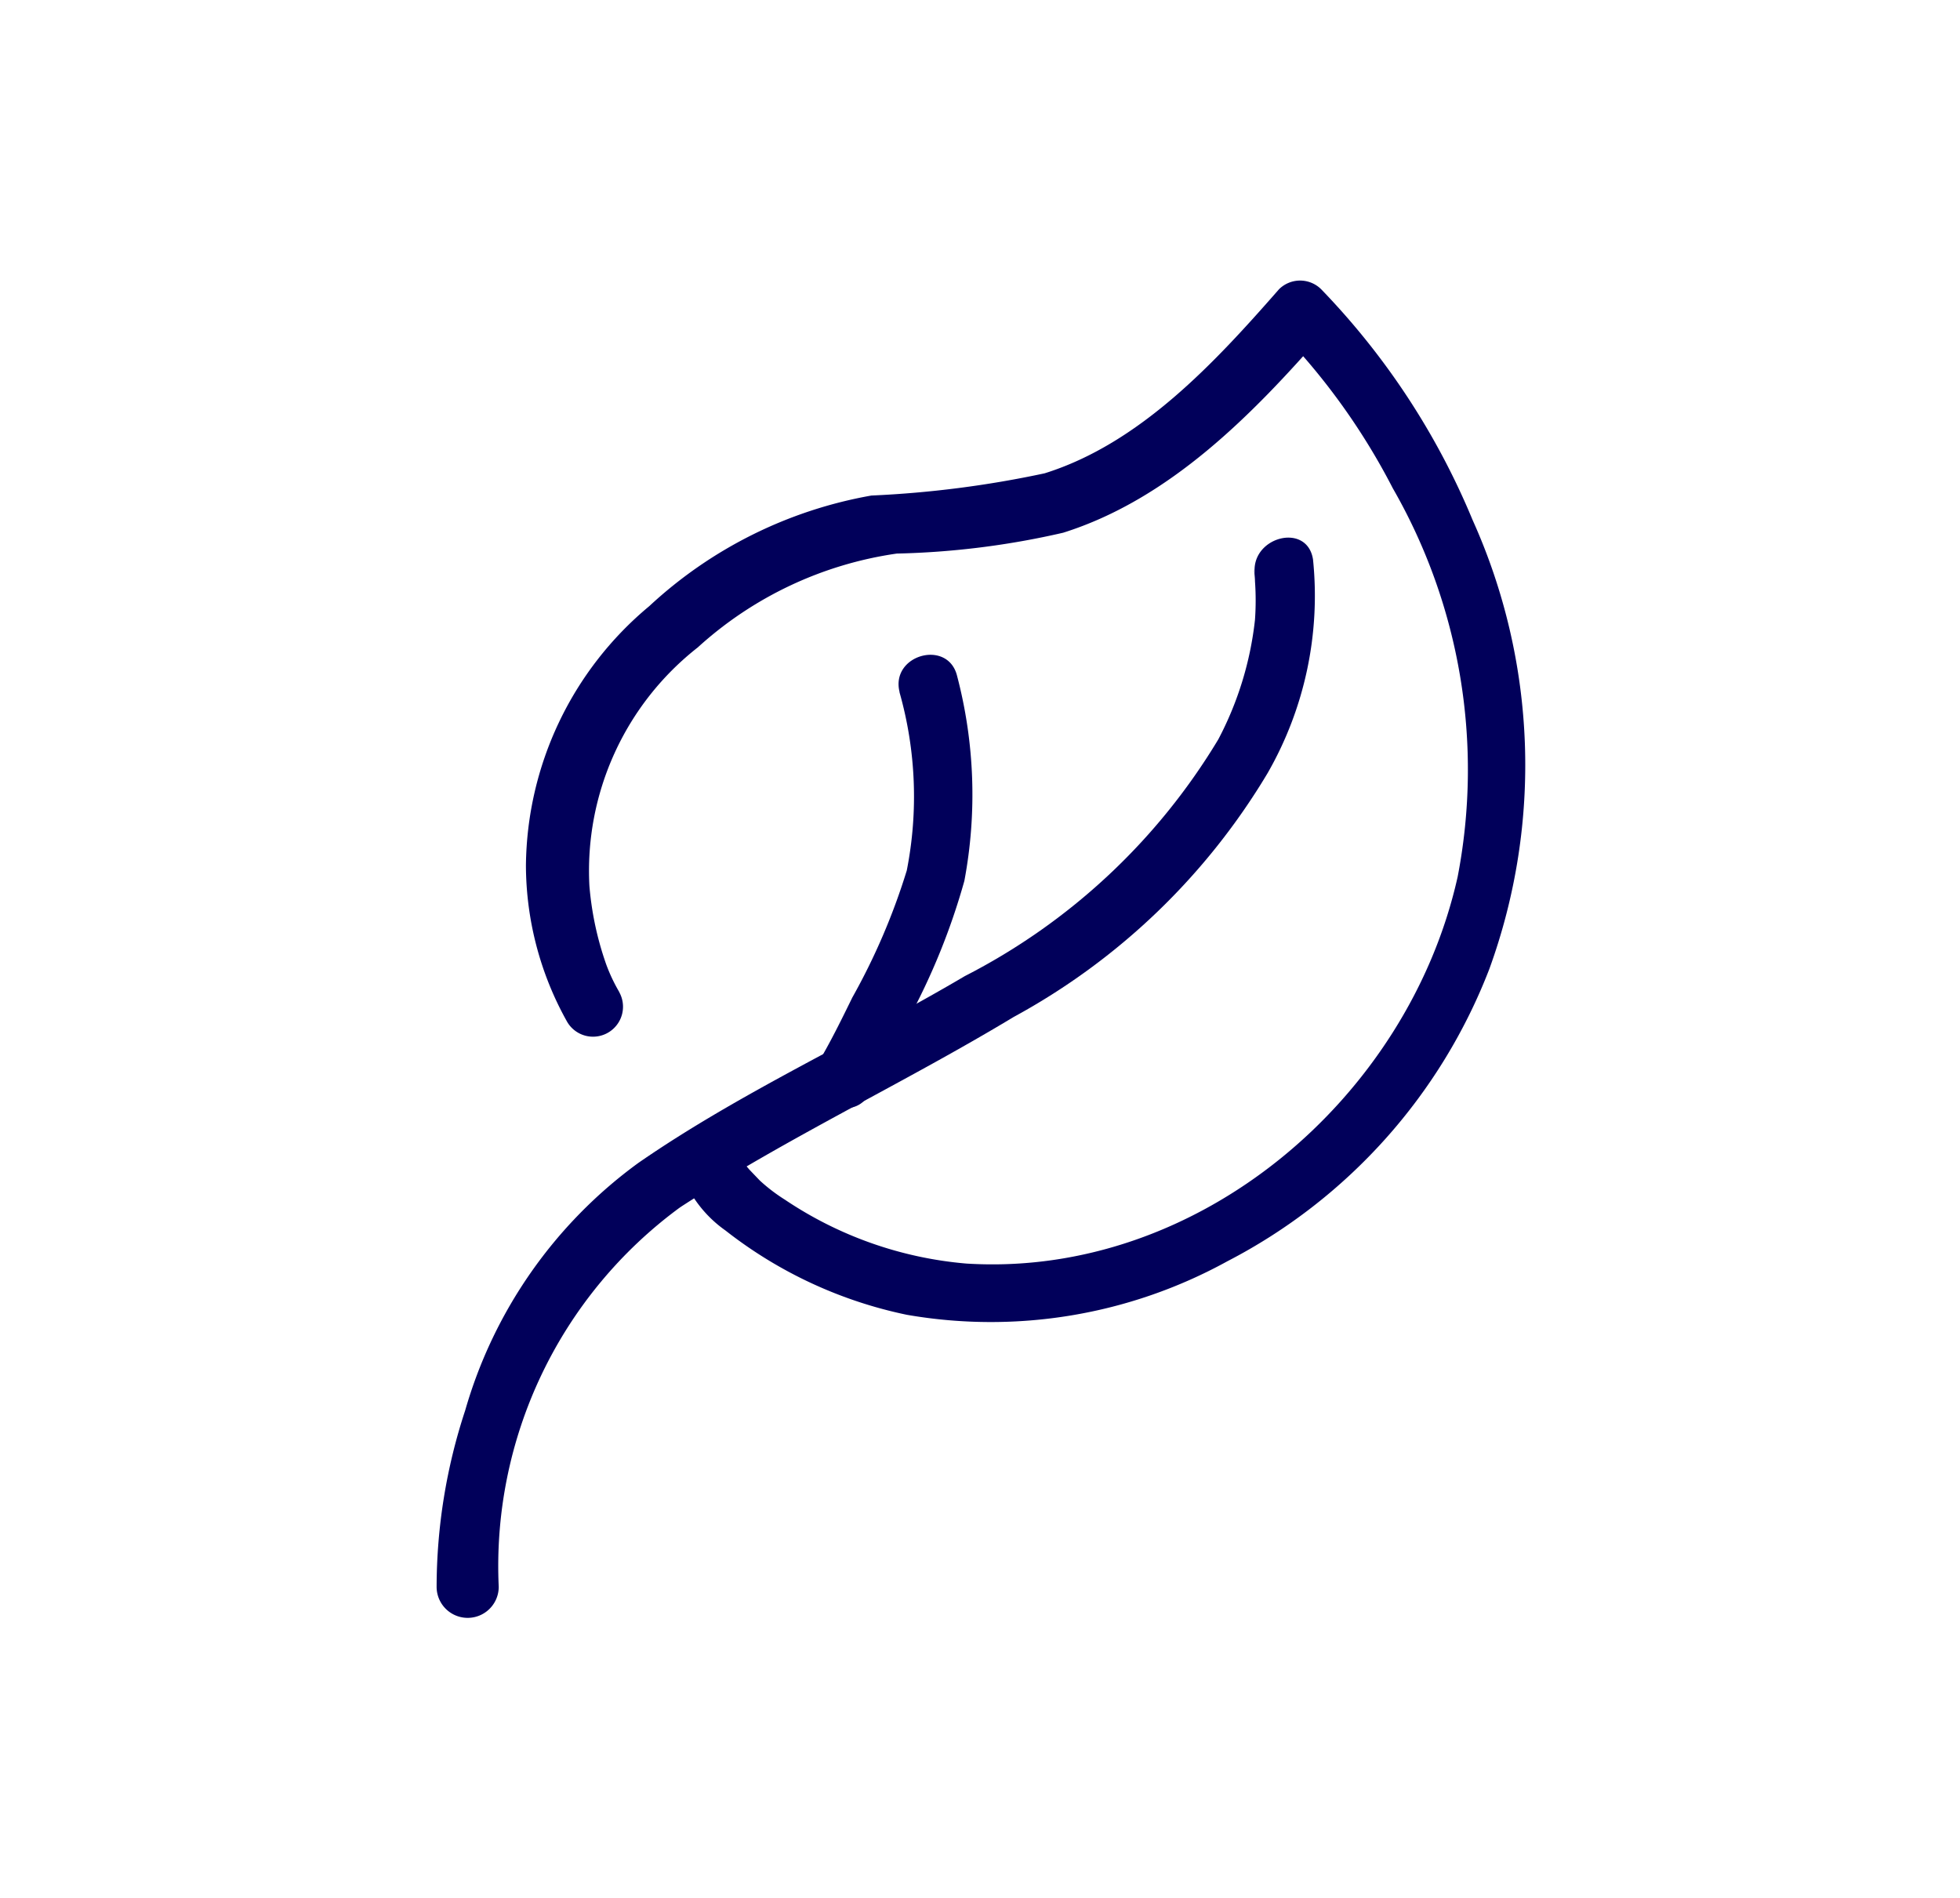
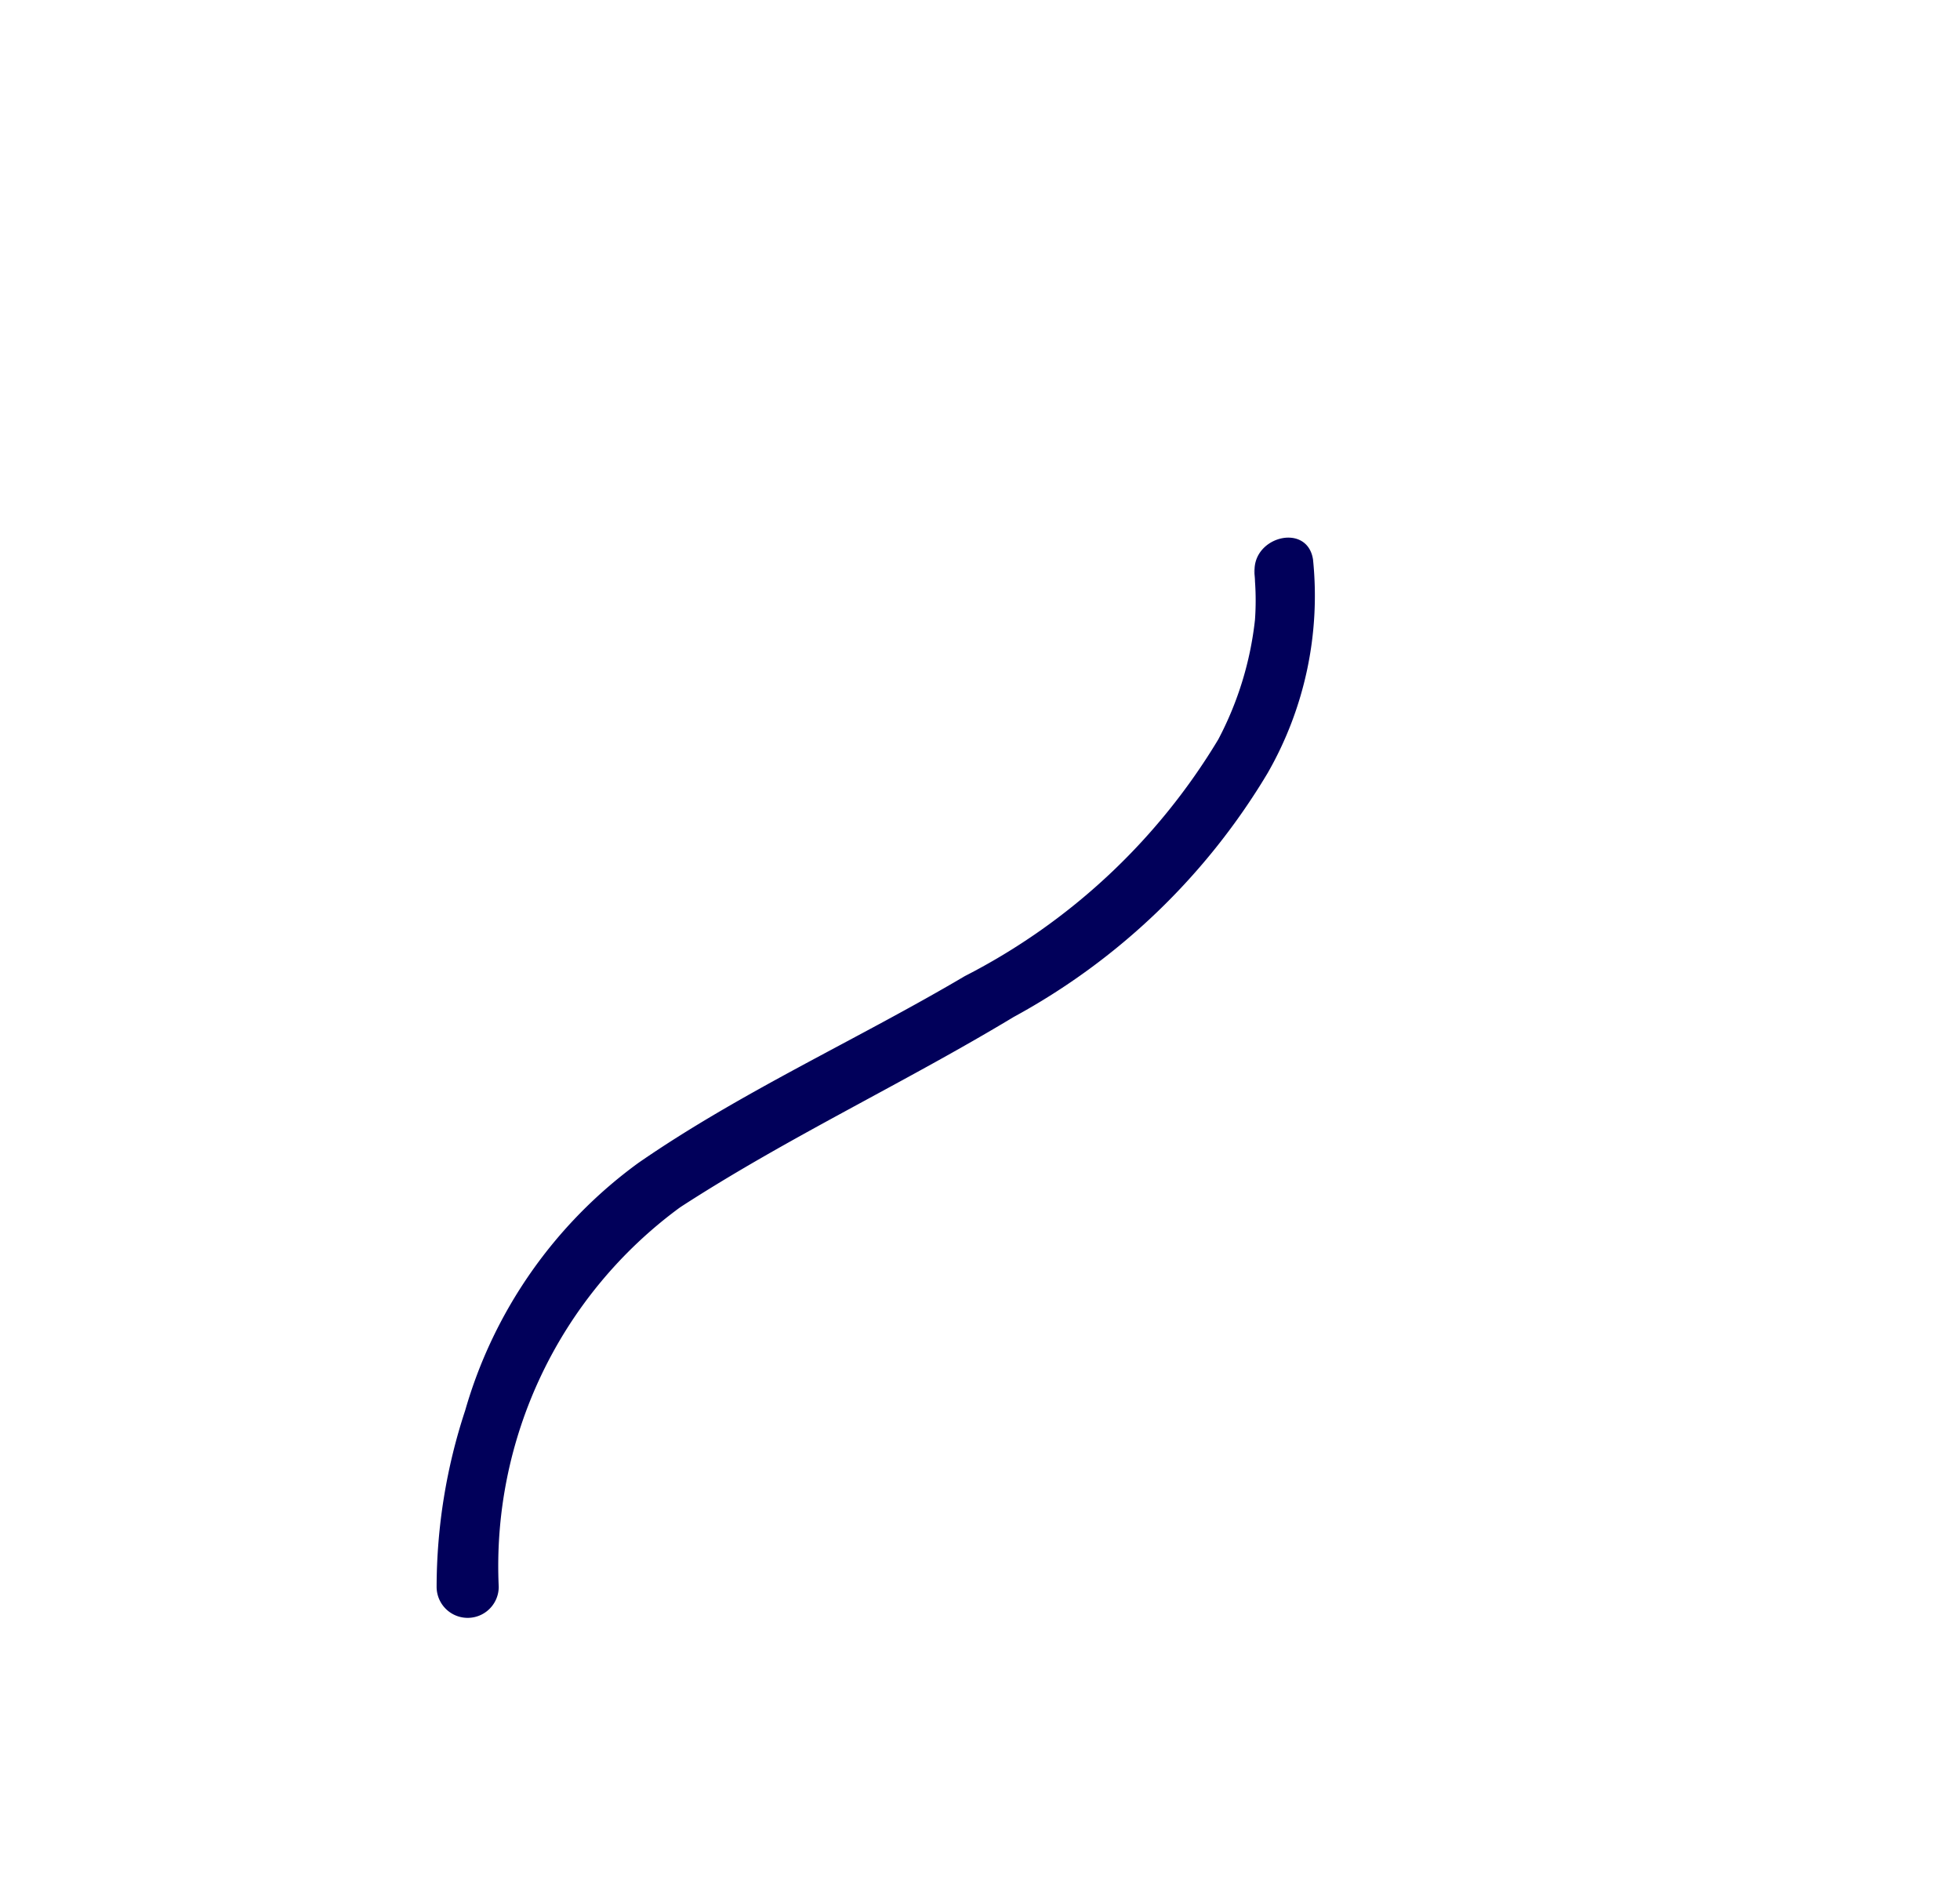
<svg xmlns="http://www.w3.org/2000/svg" id="Слой_1" data-name="Слой 1" viewBox="0 0 43.23 41.87">
  <defs>
    <style>.cls-1{fill:#01005a;}</style>
  </defs>
  <title>иконки</title>
  <path class="cls-1" d="M11,35a9.81,9.81,0,0,1,4-8.37c2.37-1.54,4.94-2.74,7.36-4.2a14.7,14.7,0,0,0,5.6-5.38,7.86,7.86,0,0,0,1-4.71c-.13-.84-1.41-.49-1.28.35-.05-.33,0,0,0,.13a6,6,0,0,1,0,.85,7.37,7.37,0,0,1-.81,2.64,13.92,13.92,0,0,1-5.59,5.22c-2.37,1.4-4.93,2.55-7.2,4.12a10.25,10.25,0,0,0-3.82,5.46A12.5,12.5,0,0,0,9.63,35,.67.67,0,0,0,11,35Z" />
-   <path class="cls-1" d="M13.67,21.9a3.76,3.76,0,0,1-.3-.63A6.92,6.92,0,0,1,13,19.54a6.26,6.26,0,0,1,2.39-5.26,8.26,8.26,0,0,1,4.39-2.07,18.07,18.07,0,0,0,3.67-.46c2.35-.74,4.18-2.61,5.75-4.41h-.93a14.59,14.59,0,0,1,2.45,3.43,12.46,12.46,0,0,1,1.43,8.57c-1.09,4.88-5.72,8.85-10.84,8.53a8.45,8.45,0,0,1-4-1.41,3.8,3.8,0,0,1-.55-.42l-.23-.24-.06-.07c-.12-.15,0,.06,0,0a2.69,2.69,0,0,1-.16-.29c.05.11,0,.13,0,0C16,24.62,14.75,25,15,25.8a2.69,2.69,0,0,0,1,1.34A9.67,9.67,0,0,0,20,29a10.82,10.82,0,0,0,7.07-1.18,12.2,12.2,0,0,0,5.78-6.45,13.16,13.16,0,0,0-.37-9.9,16.28,16.28,0,0,0-3.34-5.09.66.66,0,0,0-.93,0c-1.41,1.61-3.06,3.4-5.17,4.06a23.07,23.07,0,0,1-3.82.49,9.66,9.66,0,0,0-4.9,2.44,7.53,7.53,0,0,0-2.72,5.72,7.09,7.09,0,0,0,.91,3.45.66.66,0,0,0,1.14-.67Z" />
-   <path class="cls-1" d="M19.84,15.27A8.43,8.43,0,0,1,20,19.2,14.34,14.34,0,0,1,18.8,22c-.24.49-.49,1-.76,1.45-.42.74.73,1.41,1.14.67.3-.53.58-1.08.85-1.63a14.76,14.76,0,0,0,1.24-3.06,10.3,10.3,0,0,0-.16-4.52c-.2-.82-1.47-.47-1.27.35Z" />
</svg>